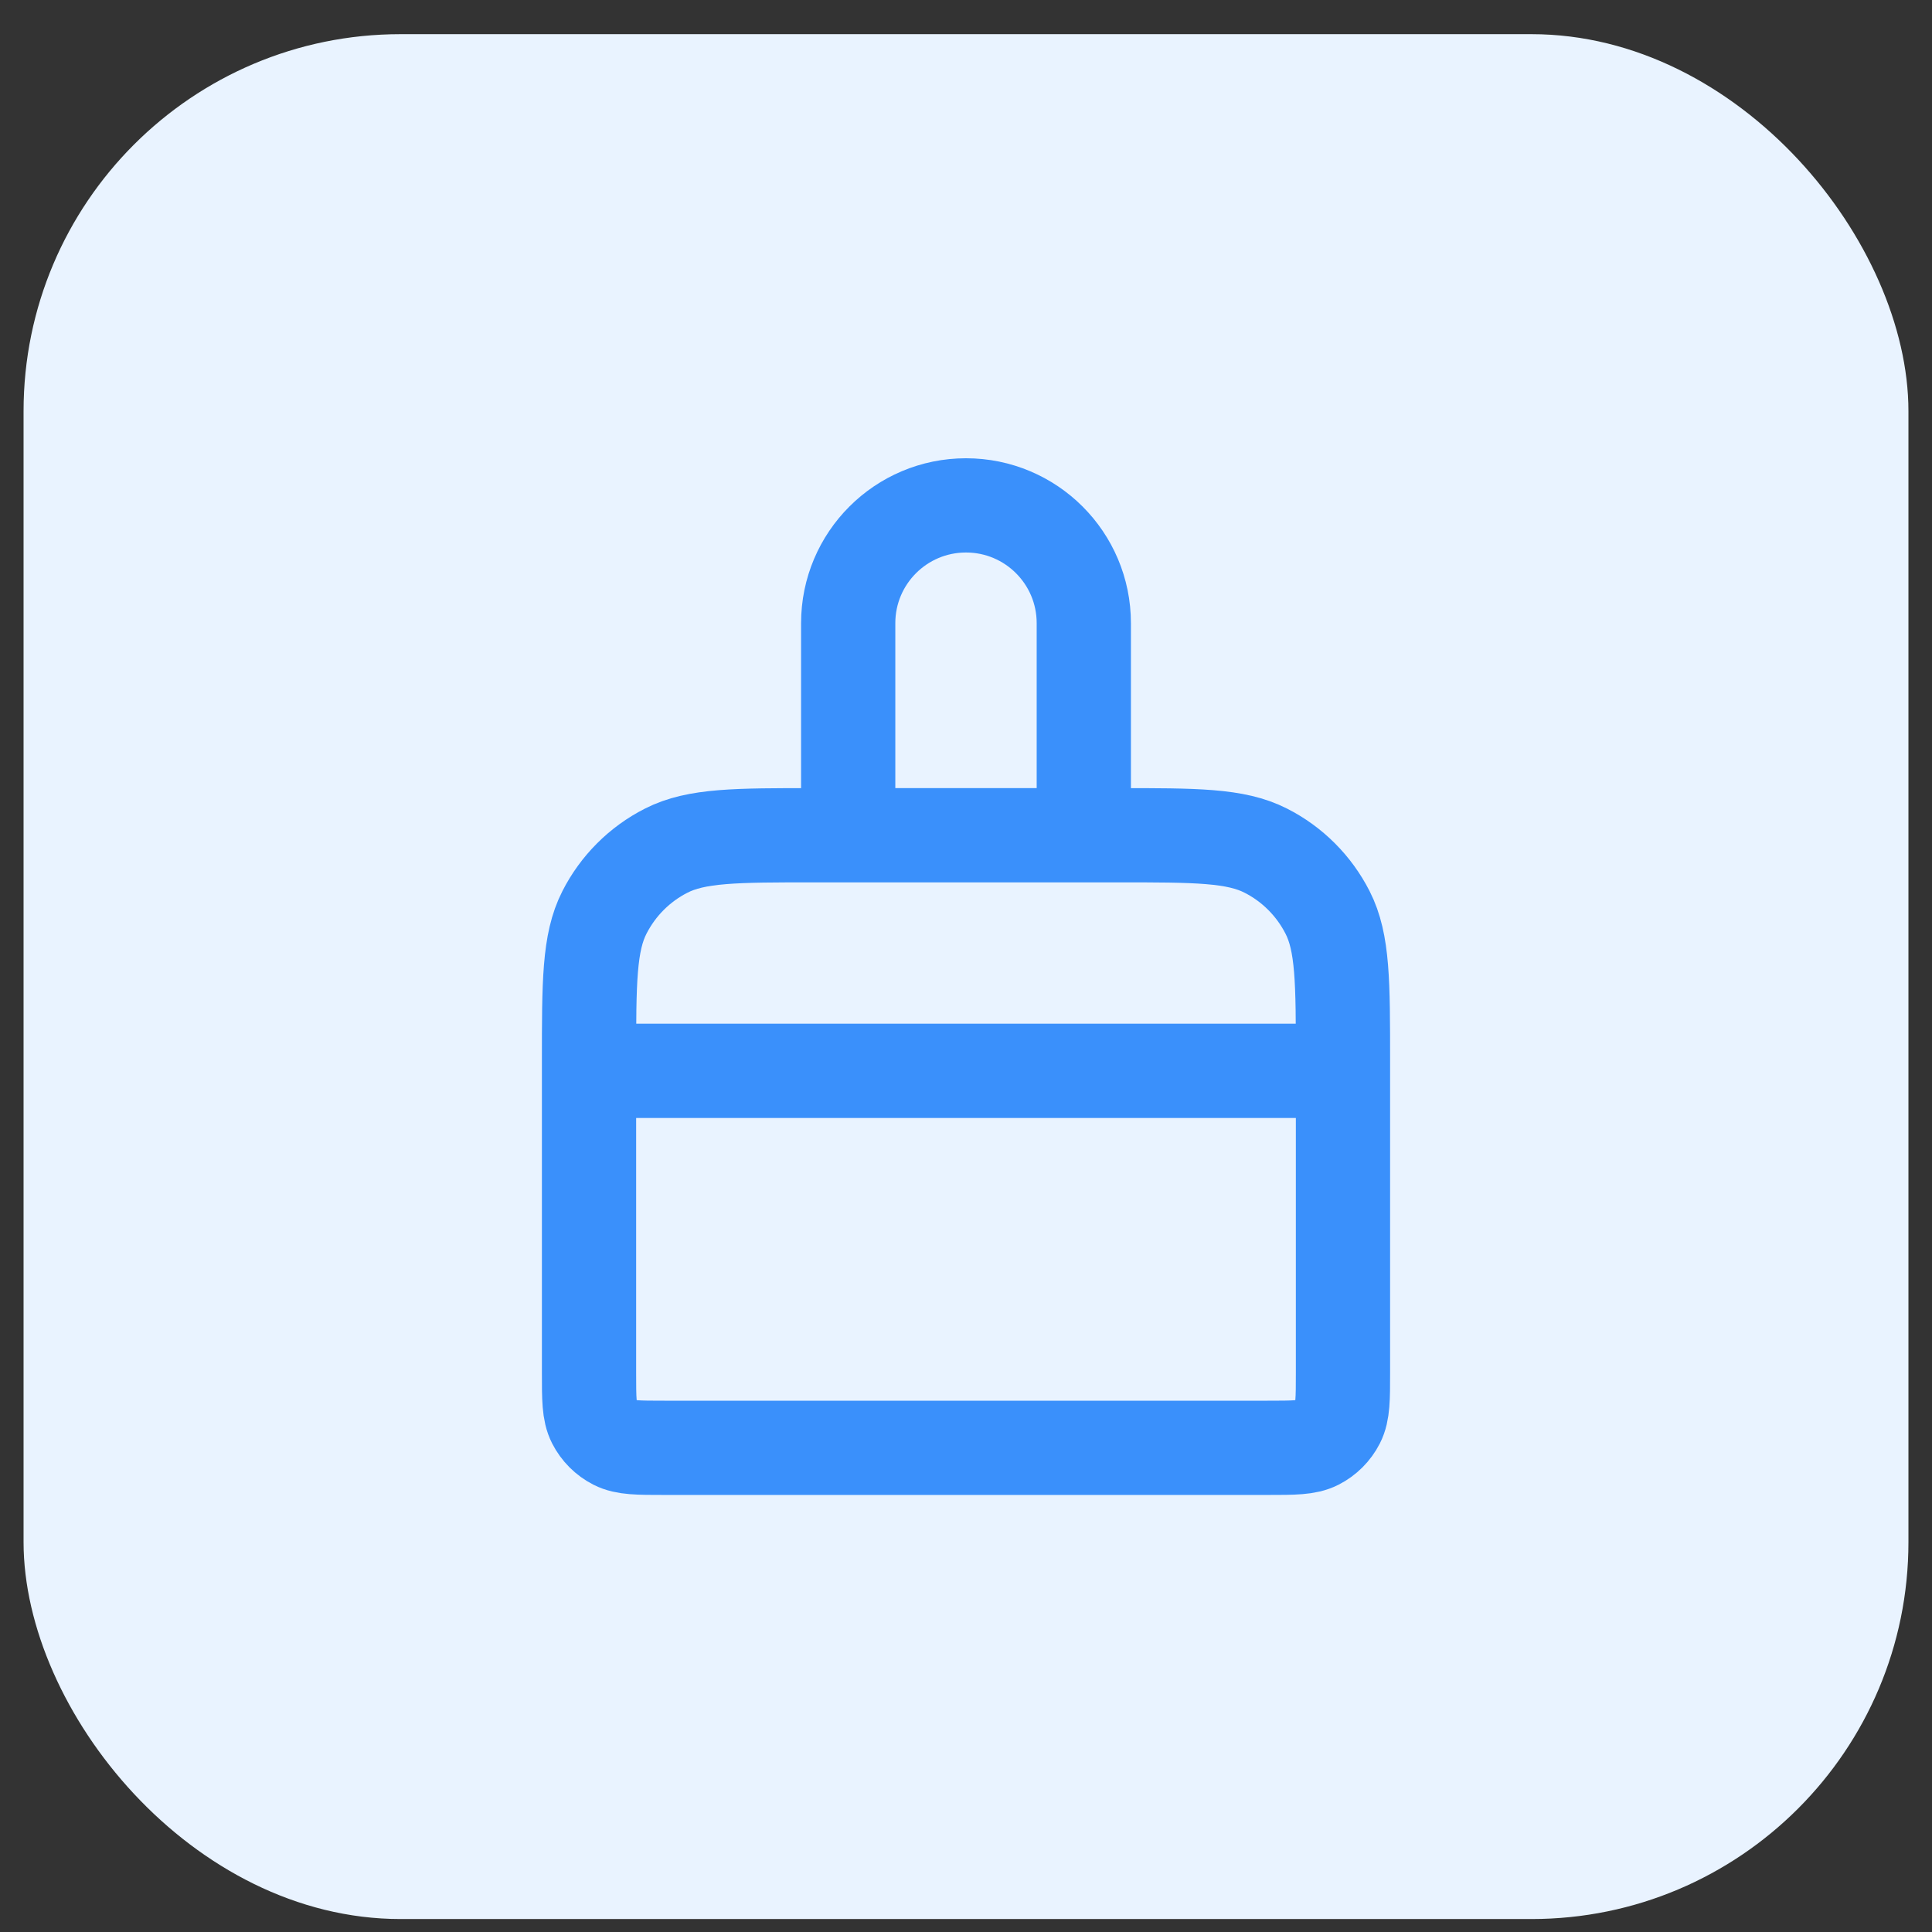
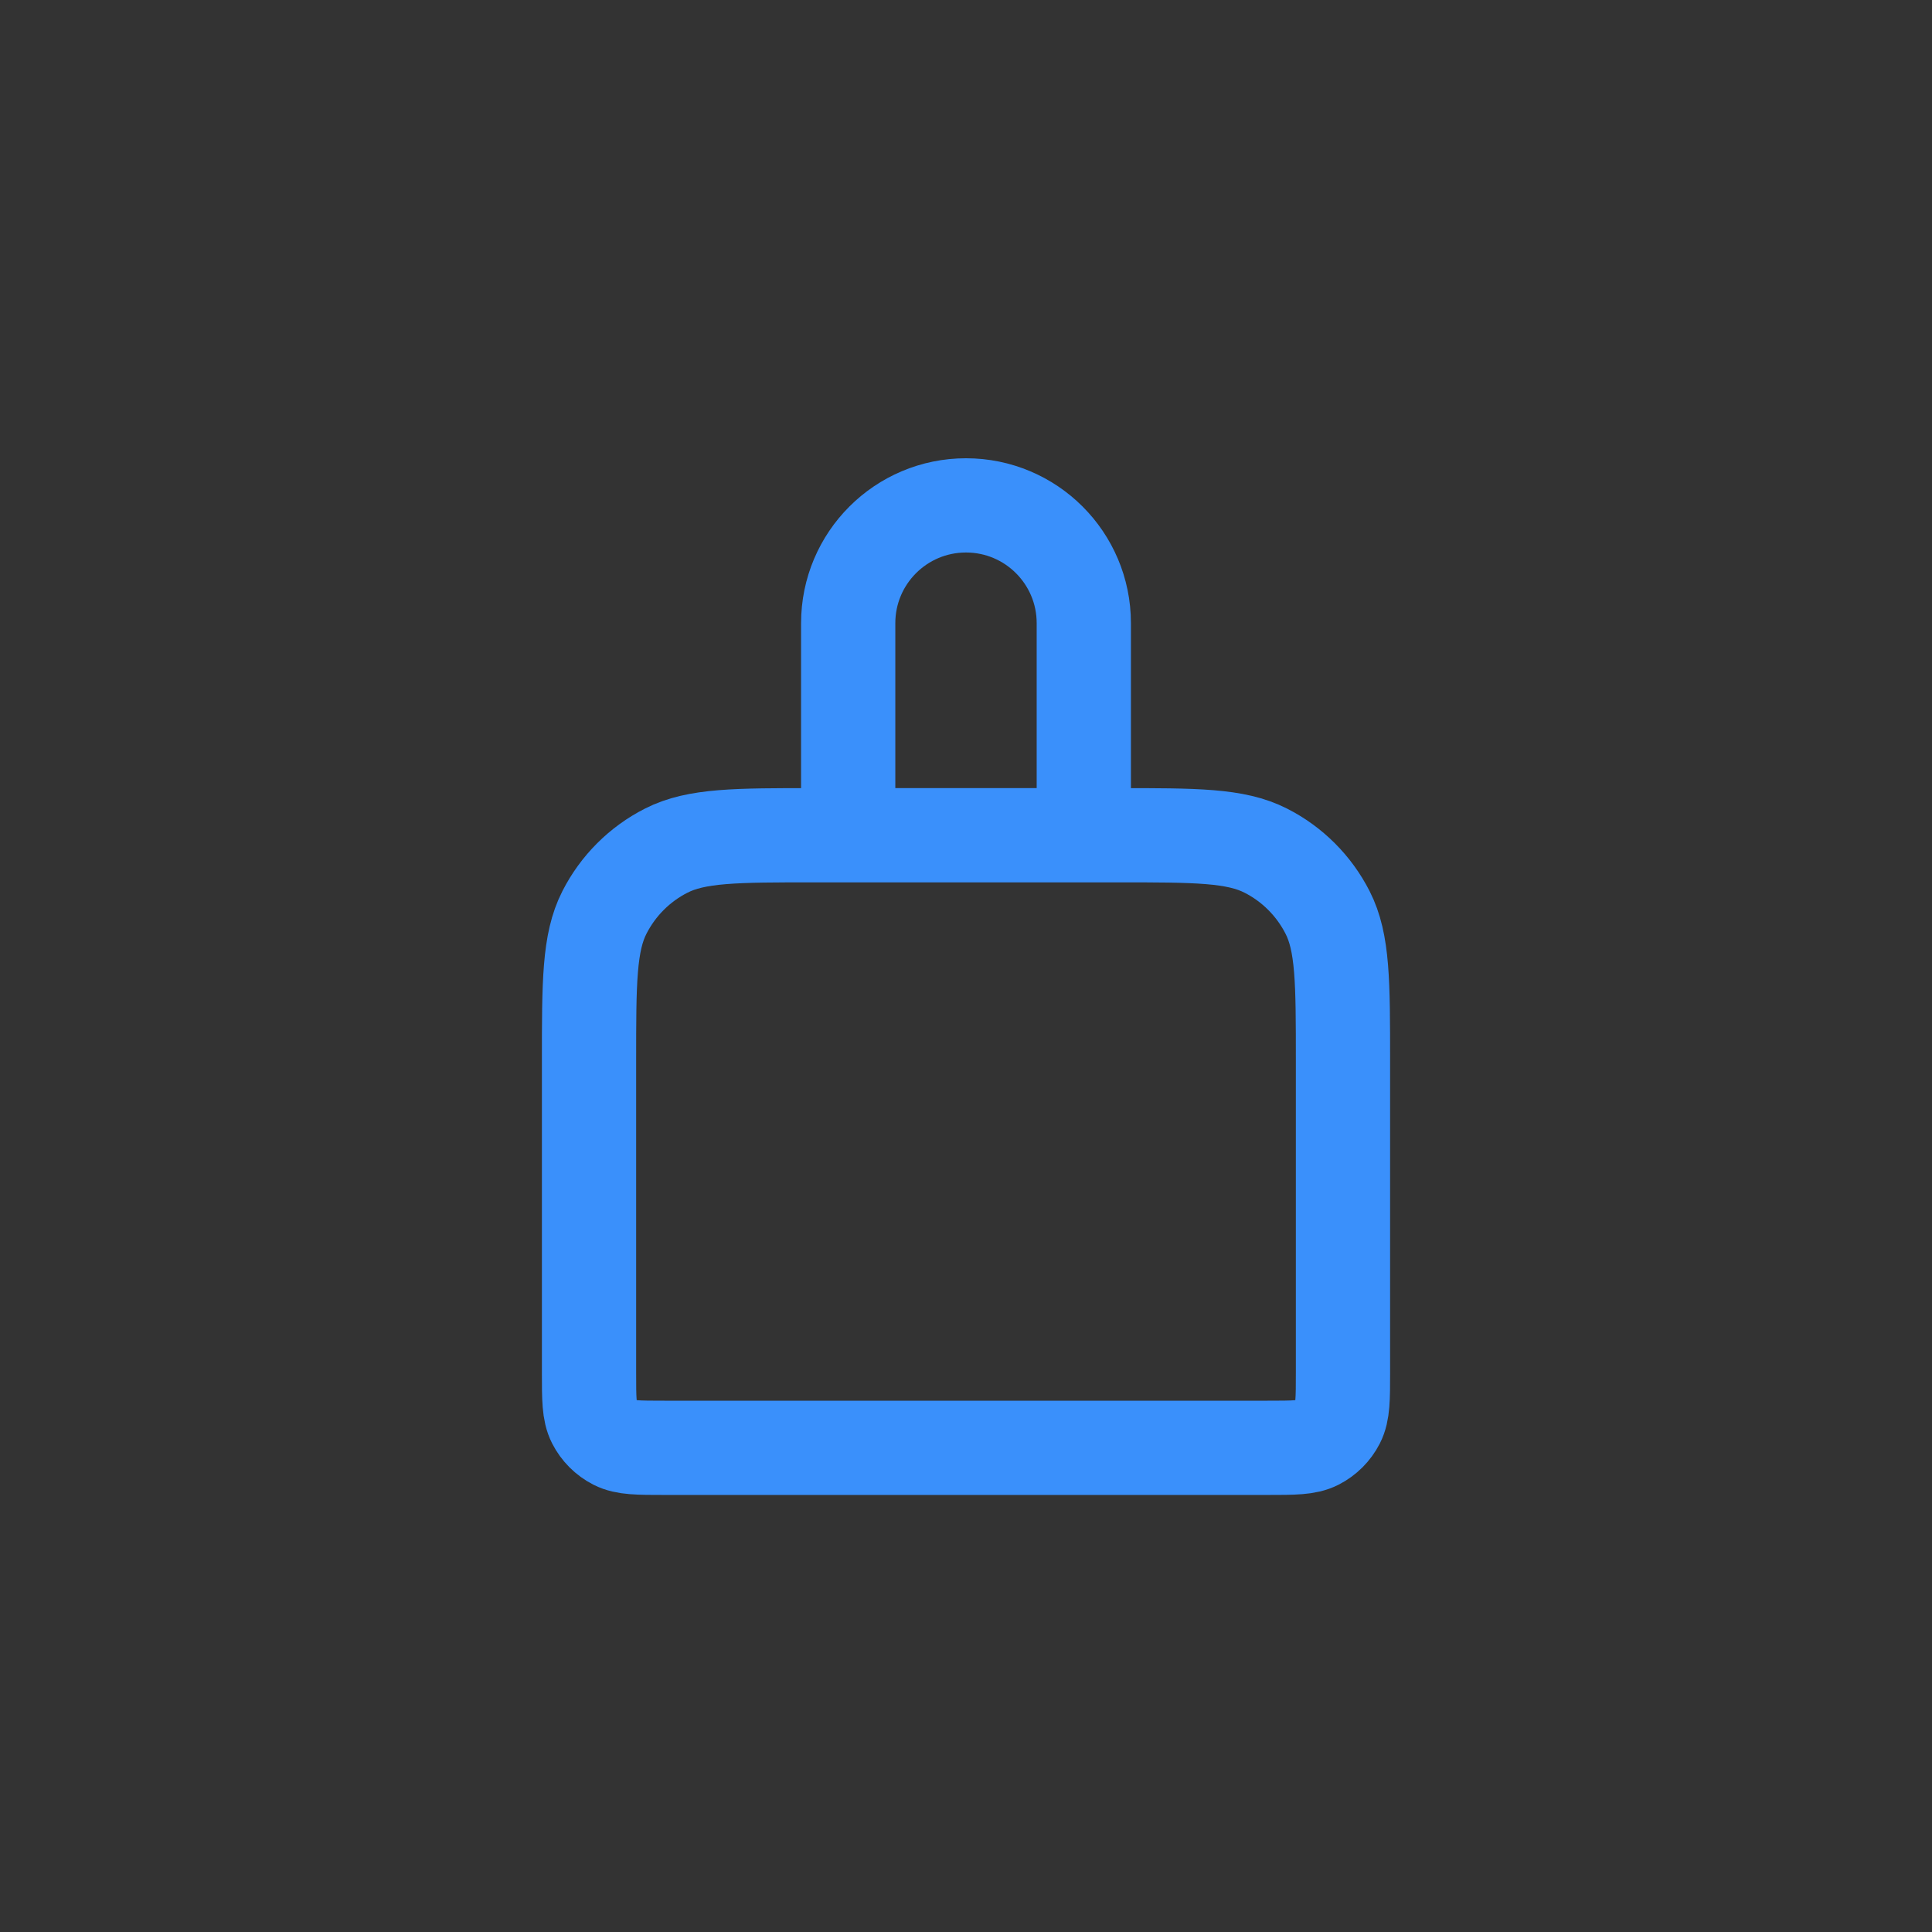
<svg xmlns="http://www.w3.org/2000/svg" width="41" height="41" viewBox="0 0 41 41" fill="none">
  <rect x="0" y="0" width="41" height="41" fill="#333333" stroke="none" />
-   <rect x="0.5" y="0.725" width="40" height="40" rx="8" fill="#E9F3FF" />
-   <path d="M12.5 22.725L12.5 29.125C12.5 29.685 12.5 29.965 12.609 30.179C12.705 30.367 12.858 30.52 13.046 30.616C13.26 30.725 13.54 30.725 14.1 30.725L26.9 30.725C27.46 30.725 27.74 30.725 27.954 30.616C28.142 30.52 28.295 30.367 28.391 30.179C28.5 29.965 28.5 29.685 28.5 29.125L28.5 22.725M12.5 22.725L28.5 22.725M12.5 22.725L12.5 22.525C12.5 20.845 12.5 20.004 12.827 19.363C13.115 18.798 13.573 18.339 14.138 18.052C14.78 17.725 15.62 17.725 17.3 17.725L23.7 17.725C25.38 17.725 26.22 17.725 26.862 18.052C27.427 18.339 27.885 18.798 28.173 19.363C28.5 20.004 28.5 20.845 28.5 22.525L28.5 22.725M18 17.725L18 13.225C18 11.844 19.119 10.725 20.5 10.725C21.881 10.725 23 11.844 23 13.225L23 17.725" stroke="#3A90FB" stroke-width="2" stroke-linecap="round" stroke-linejoin="round" />
+   <path d="M12.5 22.725L12.5 29.125C12.5 29.685 12.5 29.965 12.609 30.179C12.705 30.367 12.858 30.52 13.046 30.616C13.26 30.725 13.54 30.725 14.1 30.725L26.9 30.725C27.46 30.725 27.74 30.725 27.954 30.616C28.142 30.52 28.295 30.367 28.391 30.179C28.5 29.965 28.5 29.685 28.5 29.125L28.5 22.725L28.5 22.725M12.5 22.725L12.5 22.525C12.5 20.845 12.5 20.004 12.827 19.363C13.115 18.798 13.573 18.339 14.138 18.052C14.78 17.725 15.62 17.725 17.3 17.725L23.7 17.725C25.38 17.725 26.22 17.725 26.862 18.052C27.427 18.339 27.885 18.798 28.173 19.363C28.5 20.004 28.5 20.845 28.5 22.525L28.5 22.725M18 17.725L18 13.225C18 11.844 19.119 10.725 20.5 10.725C21.881 10.725 23 11.844 23 13.225L23 17.725" stroke="#3A90FB" stroke-width="2" stroke-linecap="round" stroke-linejoin="round" />
</svg>